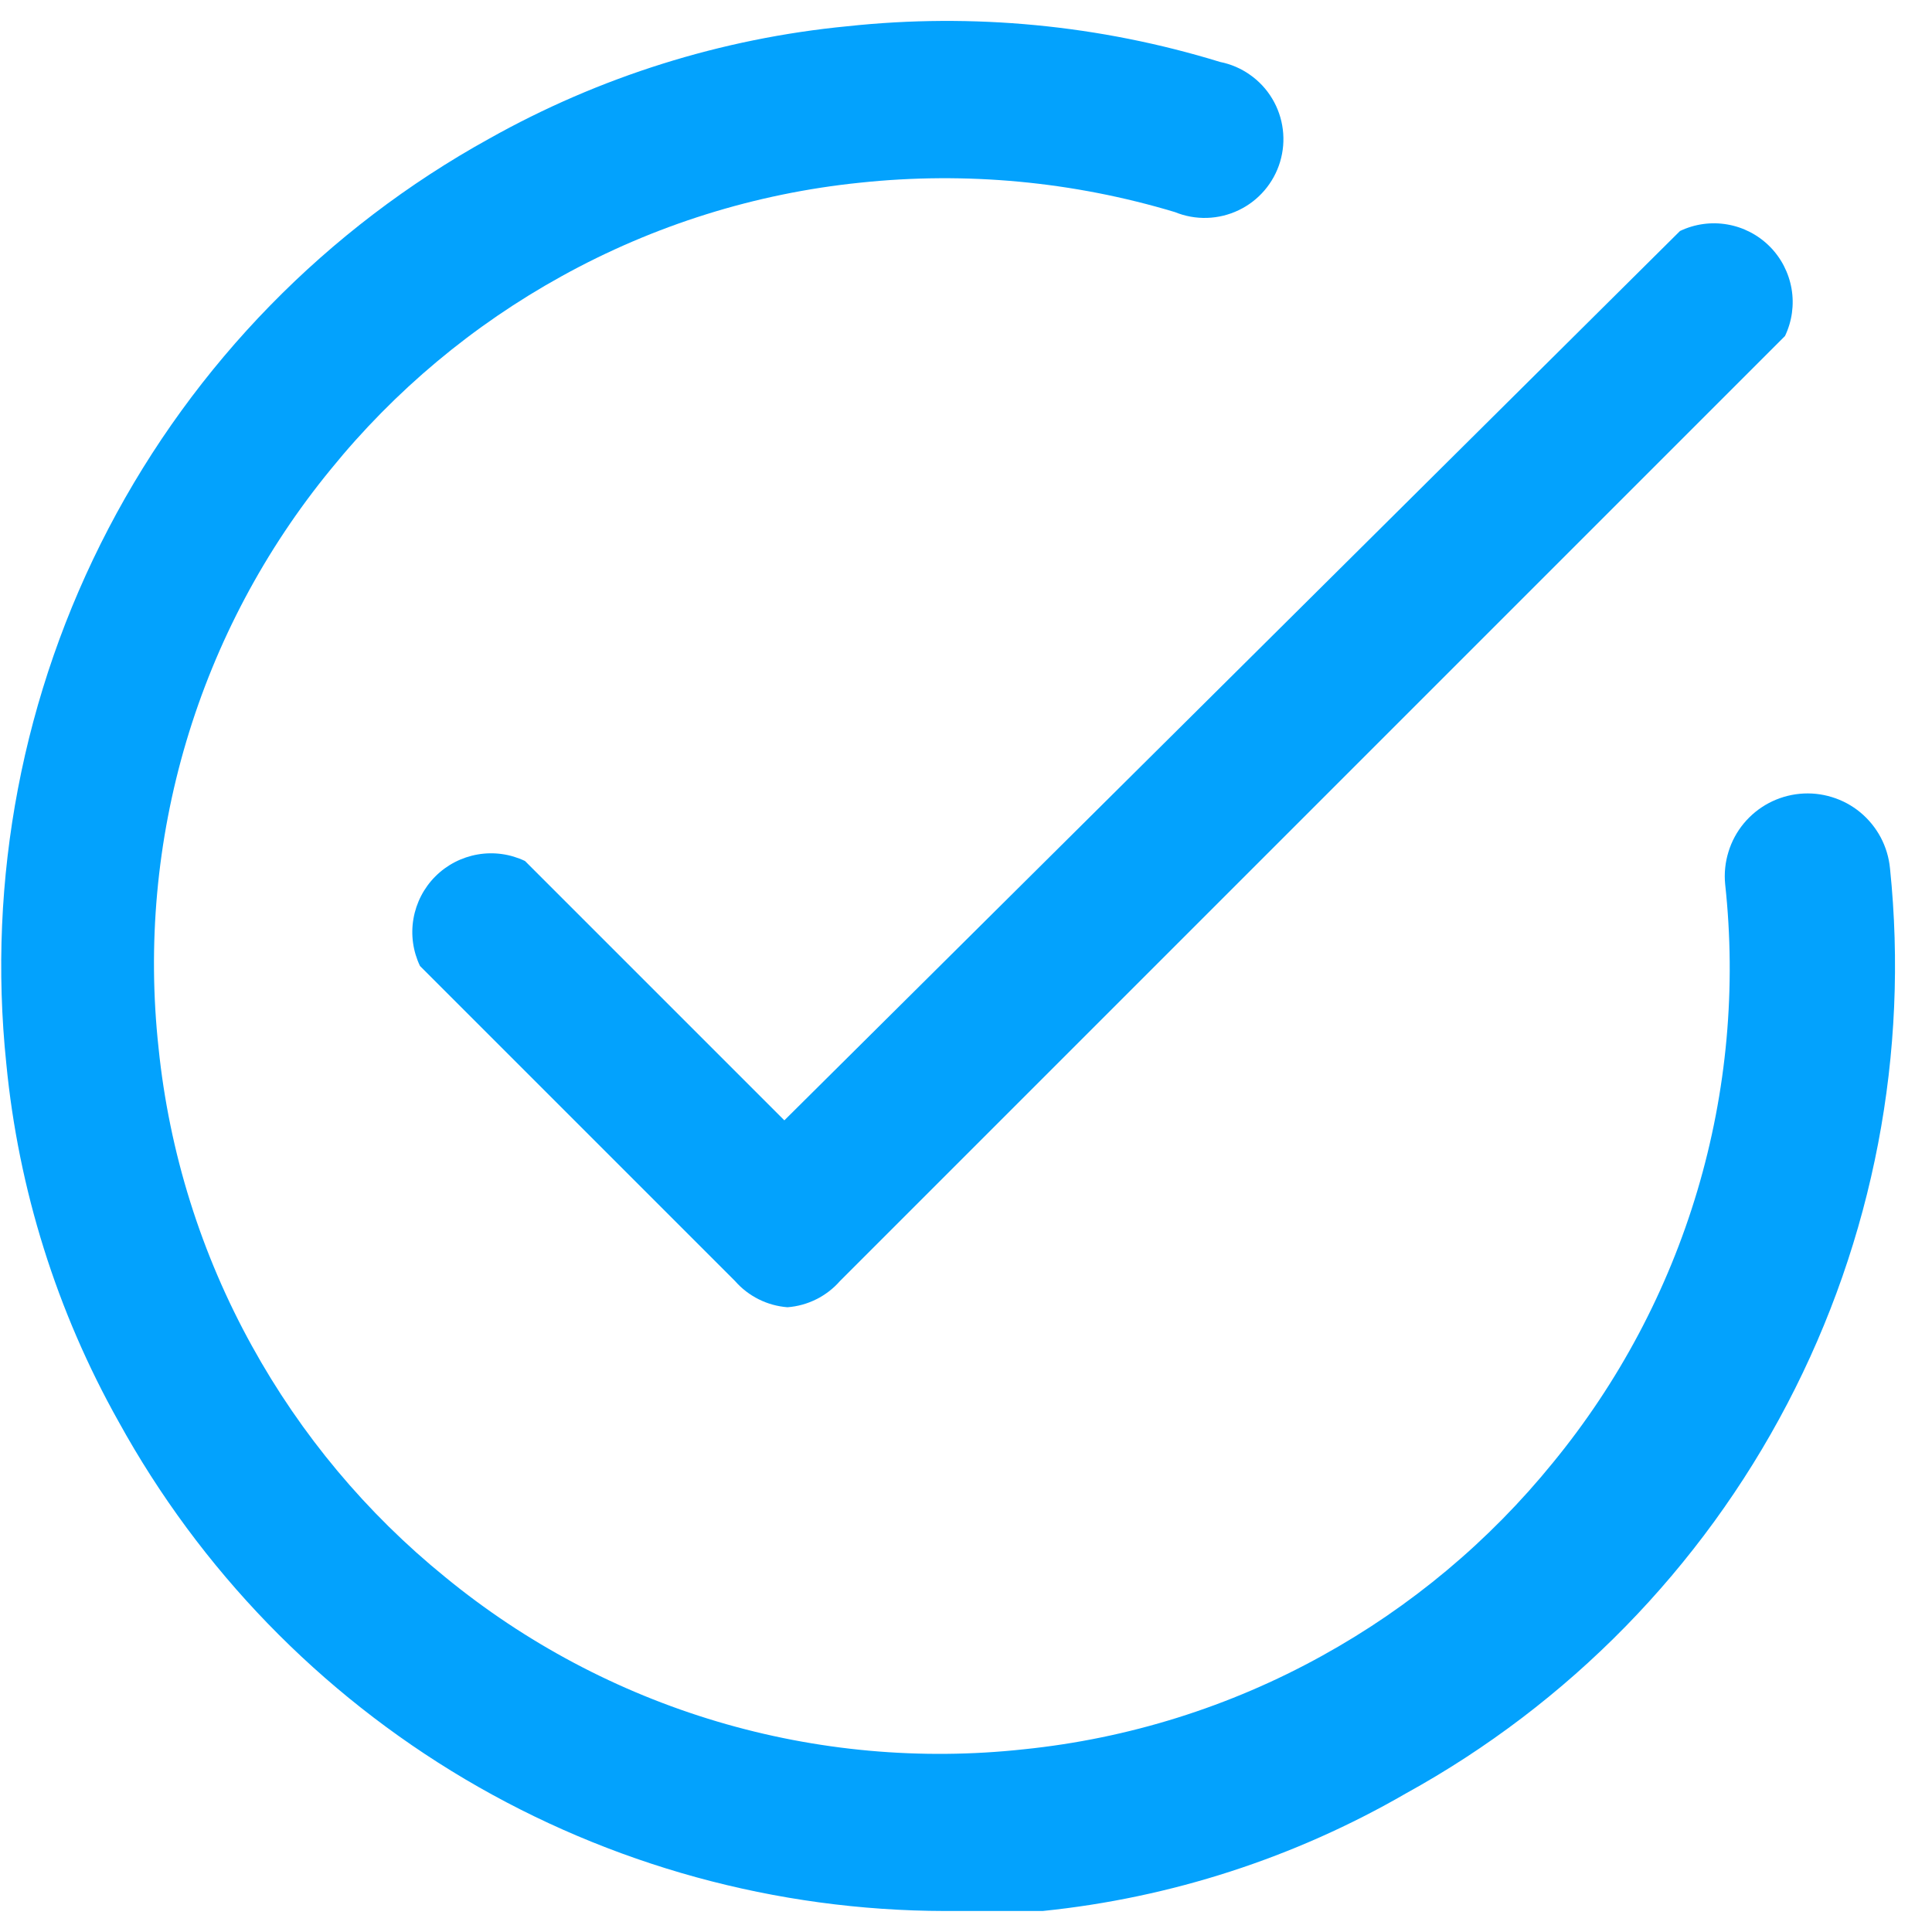
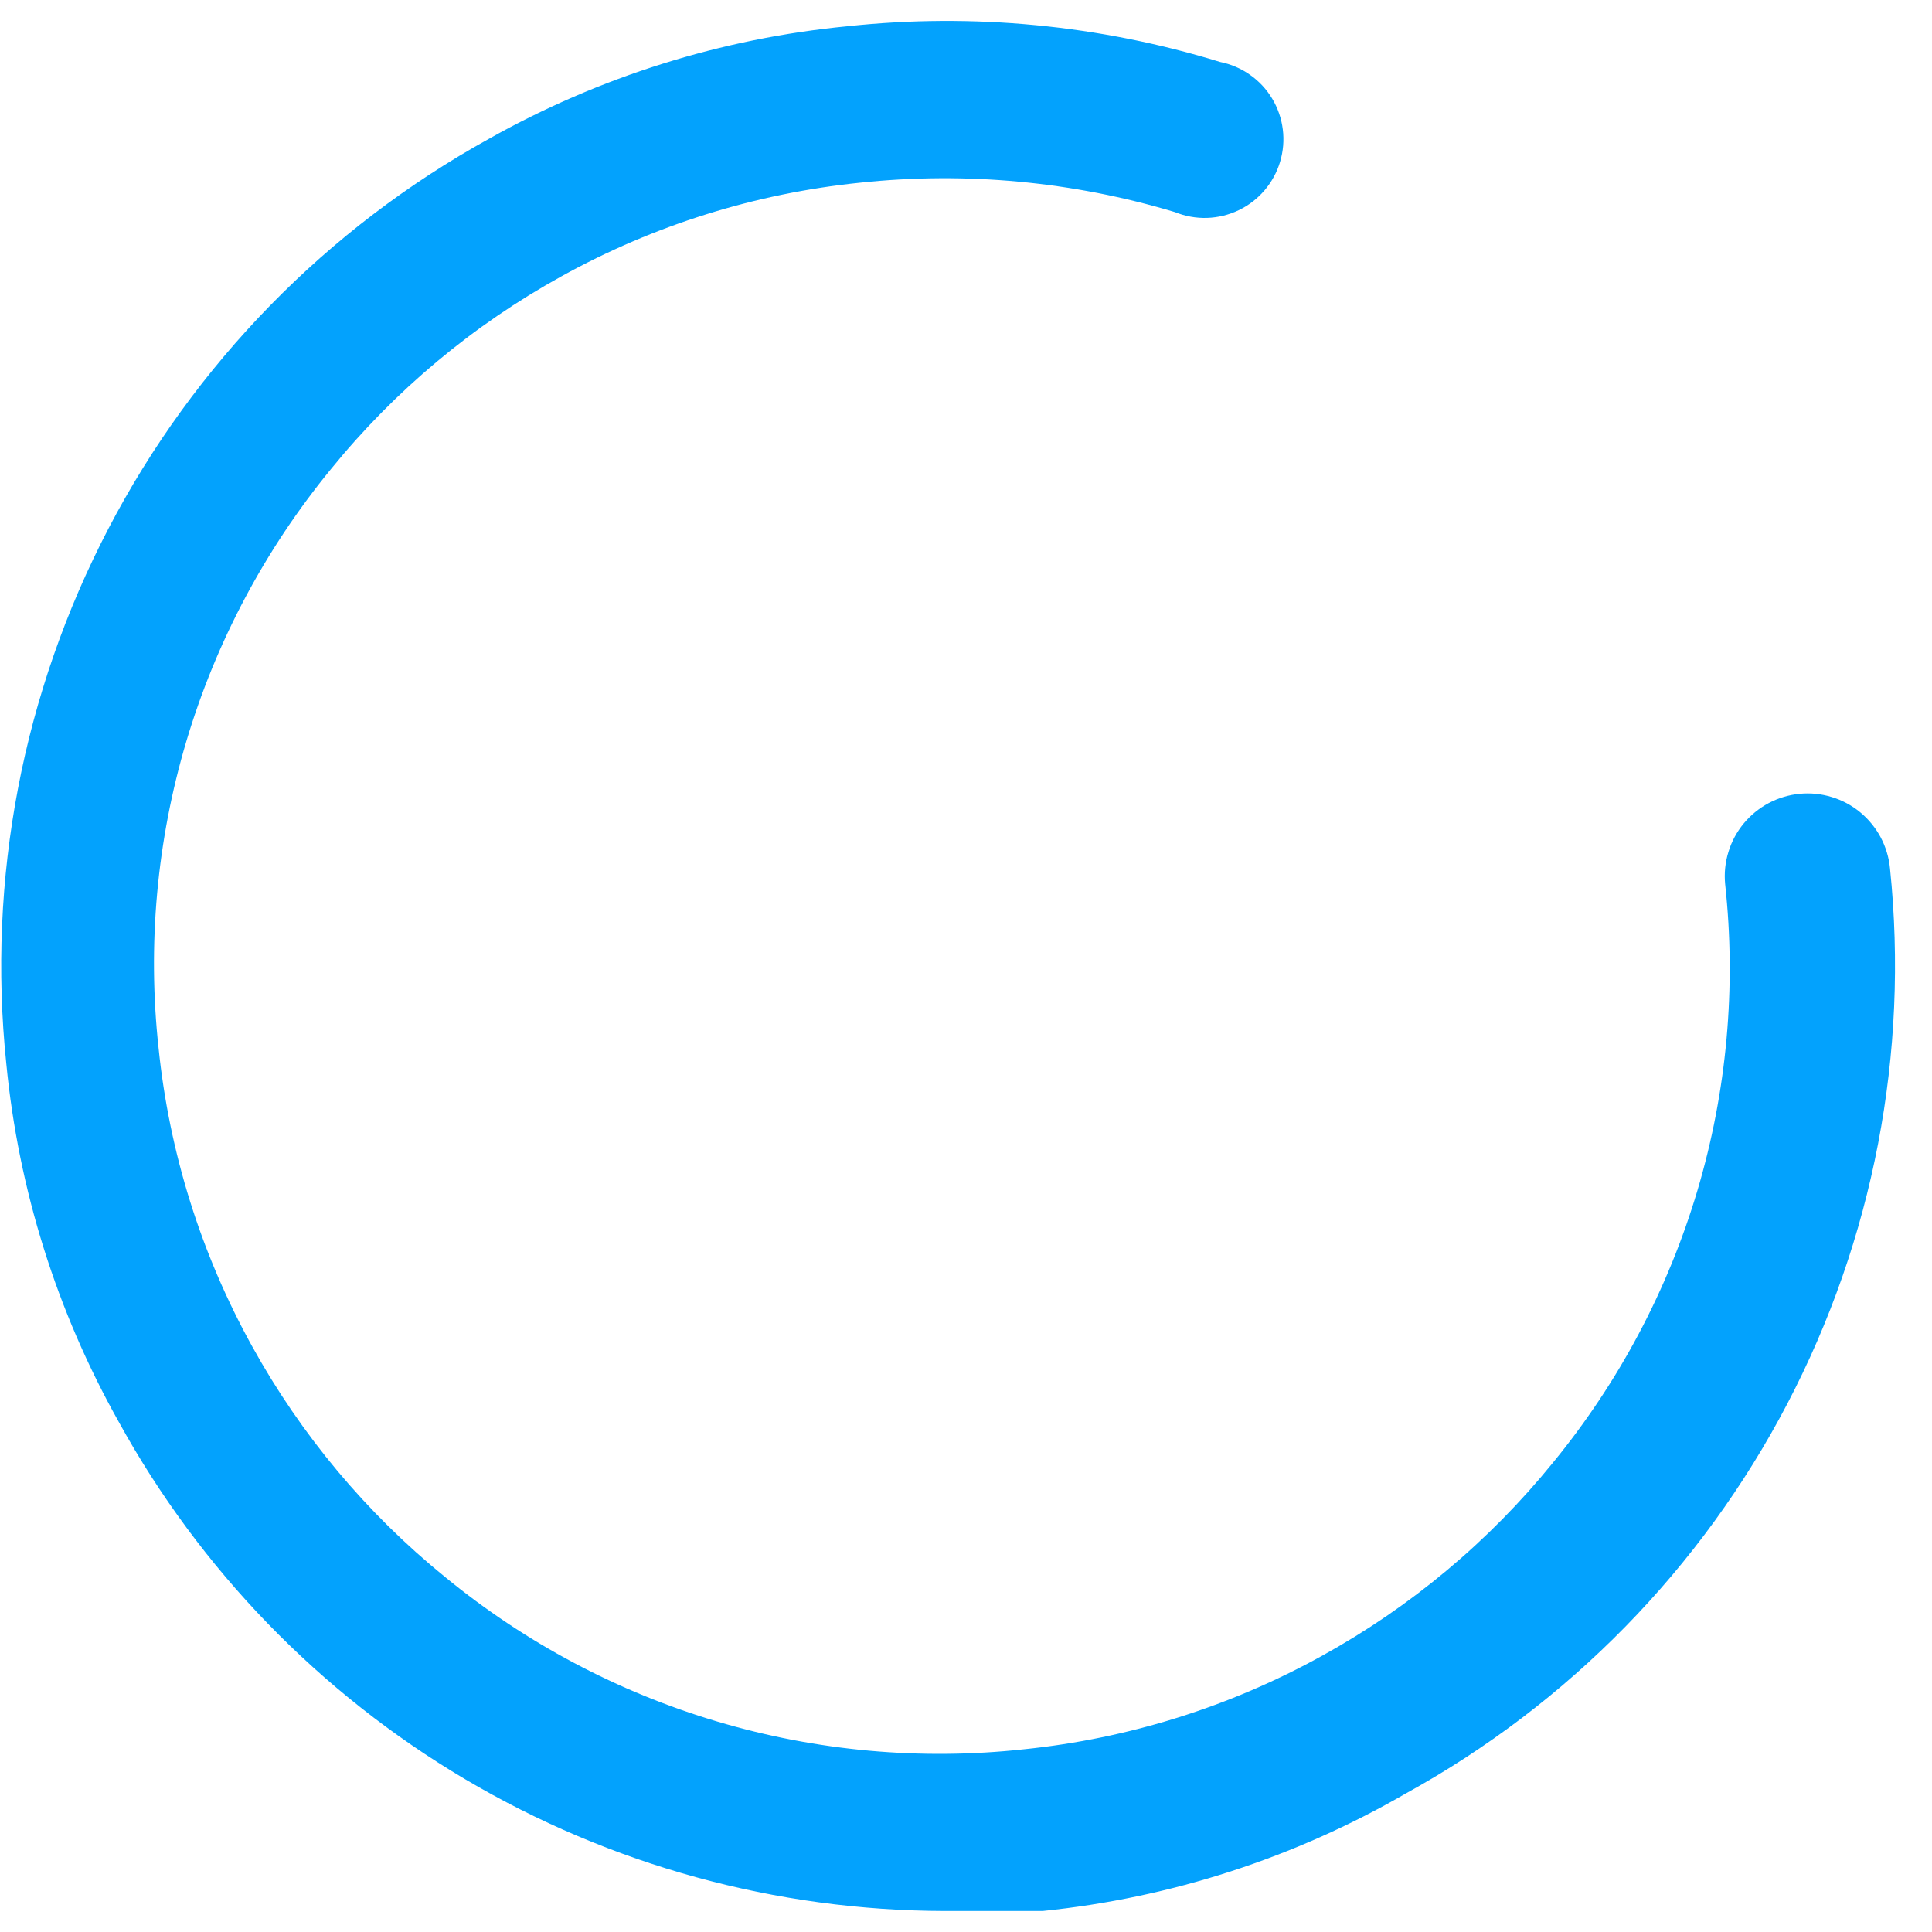
<svg xmlns="http://www.w3.org/2000/svg" width="46" height="46" viewBox="0 0 46 46" fill="none">
  <g id="check-circle">
-     <path id="Vector" d="M18.75 31.125C18.268 31.088 17.819 30.864 17.5 30.5L10 23C9.833 22.65 9.778 22.257 9.844 21.875C9.91 21.493 10.092 21.14 10.366 20.866C10.64 20.592 10.993 20.41 11.375 20.344C11.757 20.278 12.15 20.333 12.5 20.5L18.675 26.675L40 5.5C40.35 5.333 40.743 5.278 41.125 5.344C41.507 5.409 41.86 5.592 42.134 5.866C42.408 6.14 42.59 6.493 42.656 6.875C42.722 7.257 42.667 7.65 42.5 8L20 30.5C19.681 30.864 19.232 31.088 18.75 31.125Z" fill="#03A2FD" />
    <path id="Vector_2" d="M22.5 45.5C18.479 45.493 14.533 44.409 11.072 42.361C7.612 40.312 4.764 37.373 2.825 33.85C1.351 31.225 0.44 28.322 0.15 25.325C-0.308 20.93 0.539 16.498 2.584 12.581C4.629 8.664 7.782 5.436 11.65 3.3C14.275 1.826 17.178 0.915 20.175 0.625C23.16 0.304 26.18 0.593 29.05 1.475C29.306 1.526 29.549 1.63 29.762 1.781C29.976 1.931 30.156 2.124 30.29 2.348C30.425 2.572 30.511 2.822 30.543 3.081C30.576 3.34 30.553 3.603 30.478 3.854C30.403 4.104 30.276 4.335 30.106 4.534C29.936 4.732 29.727 4.893 29.491 5.005C29.256 5.118 28.999 5.18 28.738 5.188C28.477 5.196 28.217 5.149 27.975 5.05C25.547 4.32 22.997 4.082 20.475 4.35C17.983 4.605 15.567 5.362 13.375 6.575C11.263 7.74 9.395 9.302 7.875 11.175C6.31 13.083 5.141 15.284 4.437 17.649C3.733 20.015 3.508 22.497 3.775 24.95C4.03 27.442 4.787 29.858 6 32.05C7.165 34.162 8.727 36.03 10.6 37.55C12.508 39.115 14.709 40.284 17.074 40.988C19.44 41.692 21.922 41.917 24.375 41.65C26.867 41.395 29.283 40.638 31.475 39.425C33.587 38.26 35.455 36.698 36.975 34.825C38.54 32.917 39.709 30.716 40.413 28.351C41.117 25.985 41.342 23.503 41.075 21.05C41.05 20.792 41.077 20.532 41.153 20.285C41.228 20.037 41.352 19.807 41.517 19.607C41.682 19.408 41.885 19.242 42.113 19.121C42.342 19 42.592 18.925 42.85 18.9C43.108 18.875 43.368 18.902 43.615 18.978C43.863 19.053 44.093 19.177 44.293 19.342C44.492 19.507 44.657 19.71 44.779 19.938C44.9 20.167 44.975 20.417 45 20.675C45.455 25.072 44.605 29.506 42.555 33.423C40.506 37.341 37.347 40.567 33.475 42.7C30.822 44.234 27.874 45.189 24.825 45.5C24.05 45.5 23.25 45.5 22.5 45.5Z" fill="#03A2FD" />
  </g>
</svg>